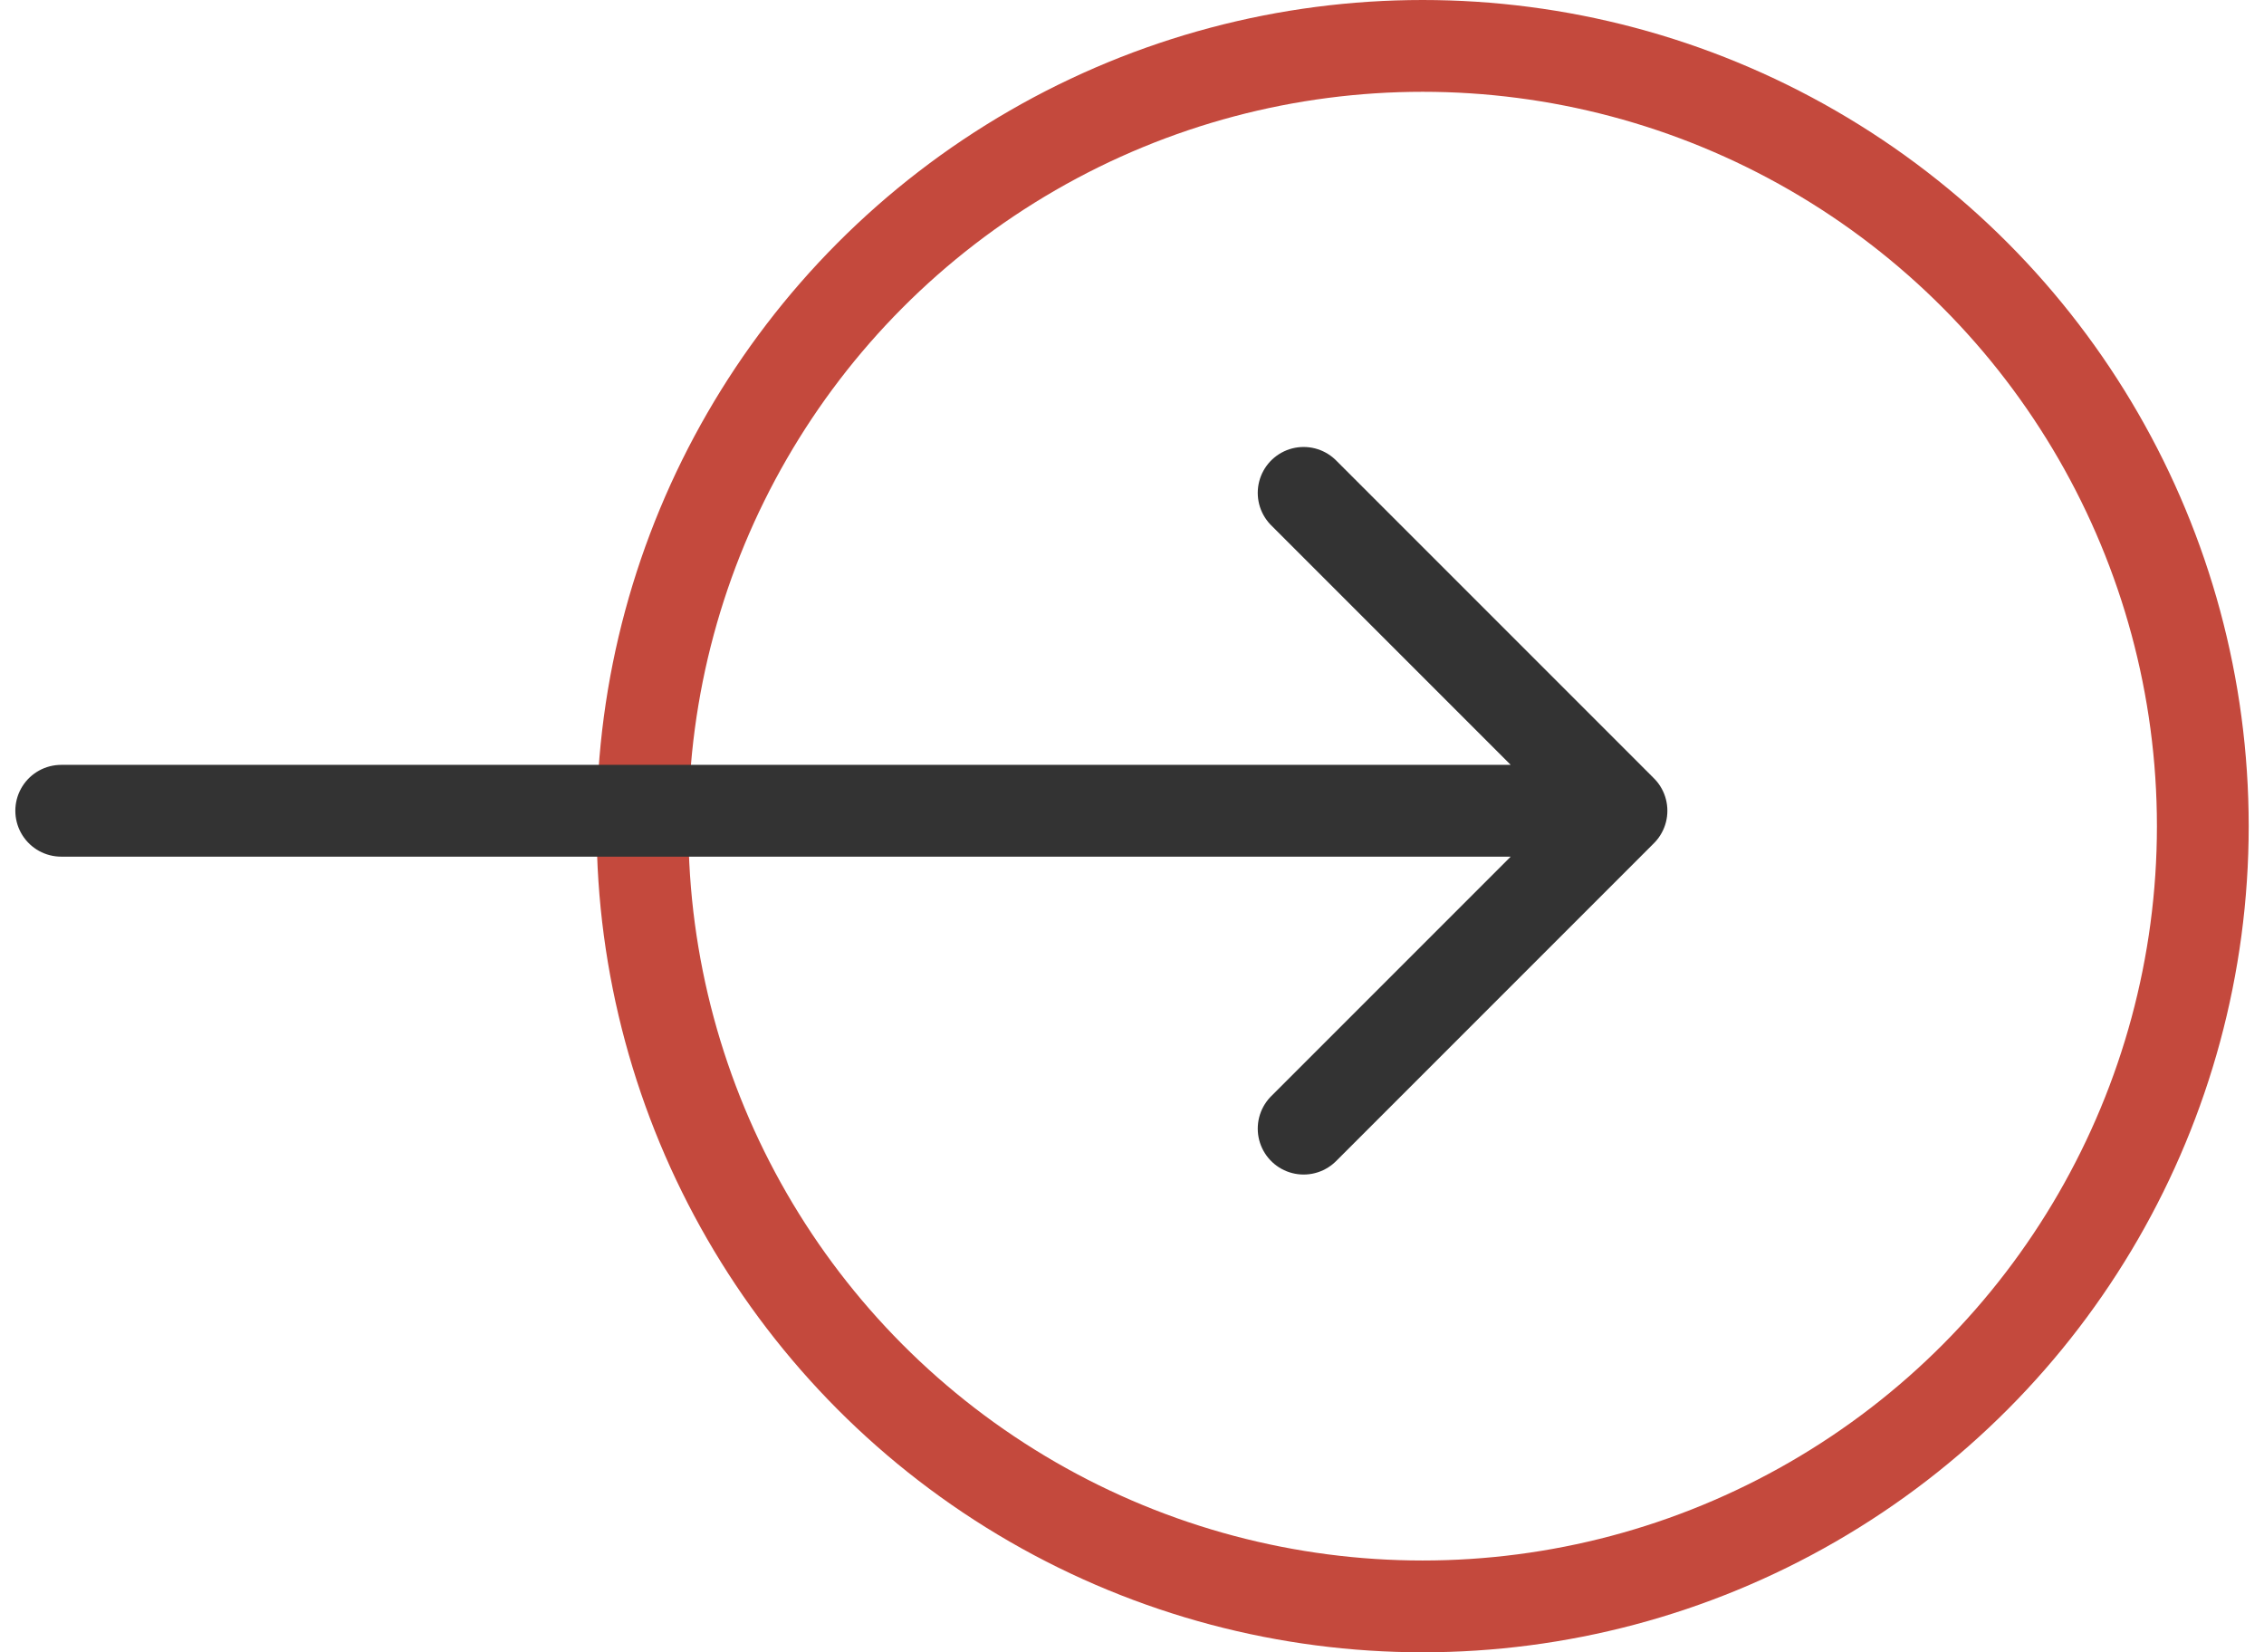
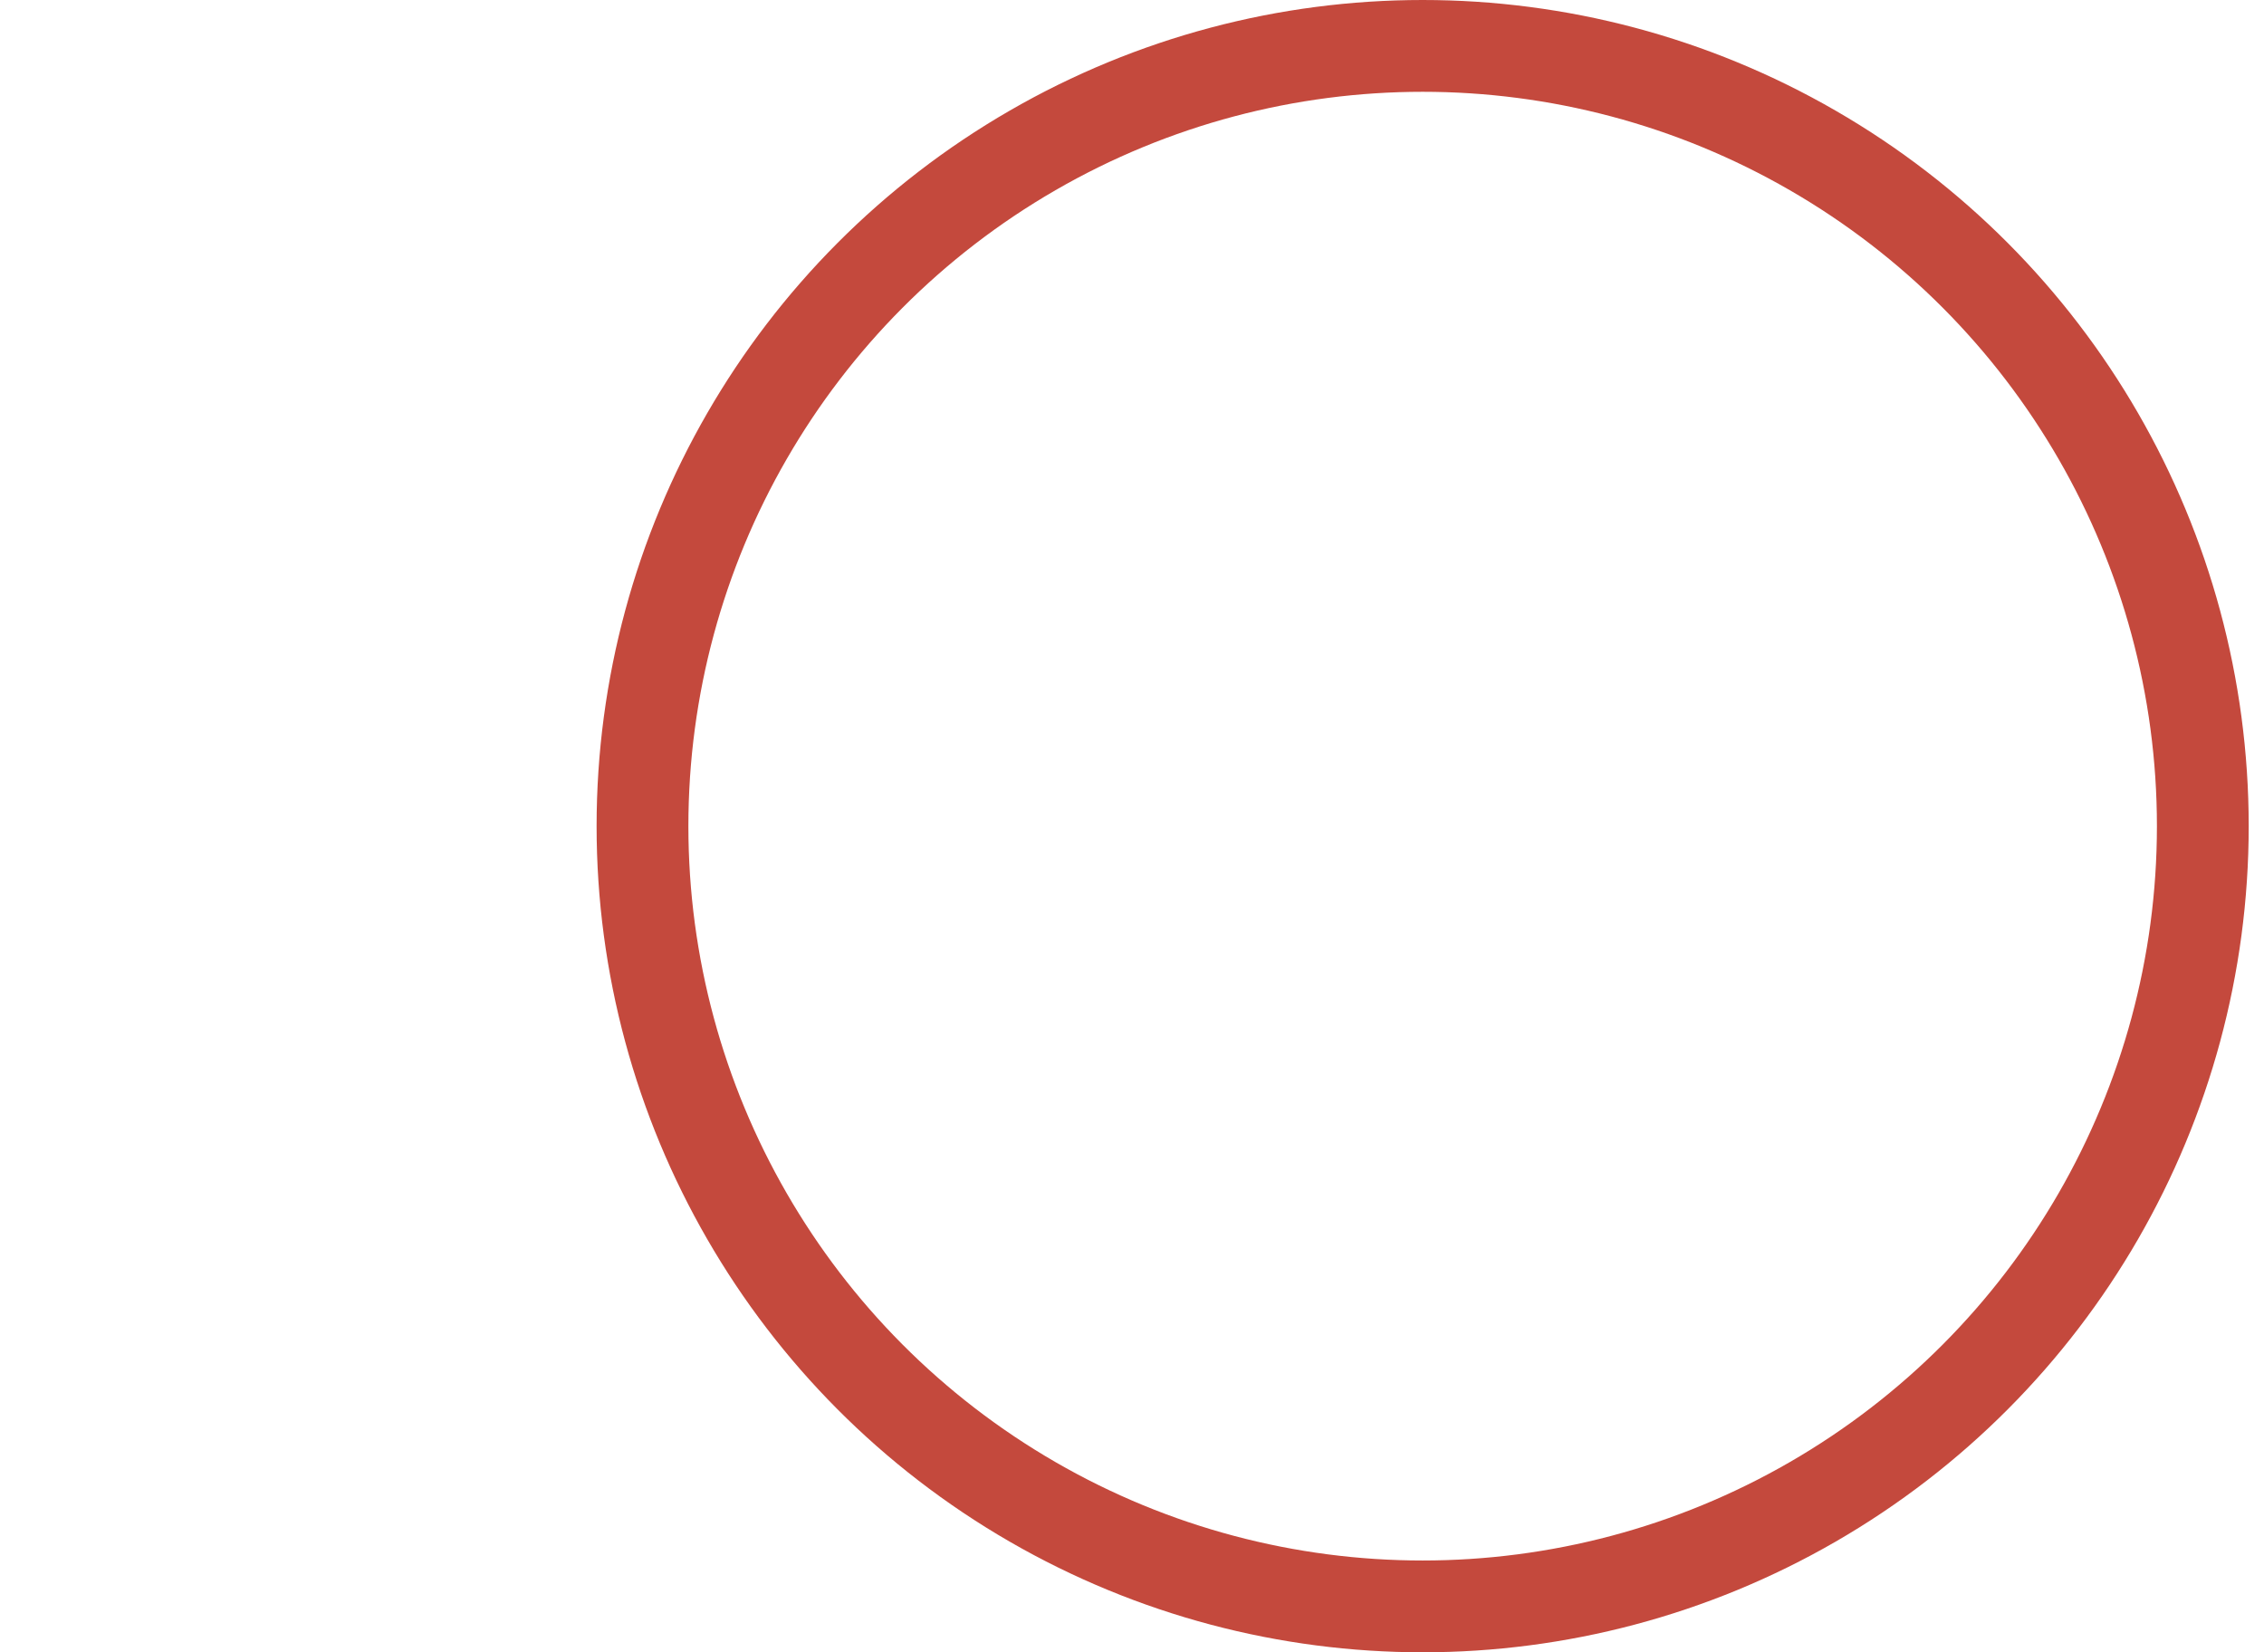
<svg xmlns="http://www.w3.org/2000/svg" width="74" height="54" viewBox="0 0 74 54" fill="none">
  <circle cx="46.5" cy="27" r="25.5" stroke="#C4493D" stroke-width="3" />
-   <path d="M2.001 26.497L52.999 26.497M52.999 26.497L42.61 16.108M52.999 26.497L42.61 36.886" stroke="#333333" stroke-width="3" stroke-linecap="round" stroke-linejoin="round" />
</svg>